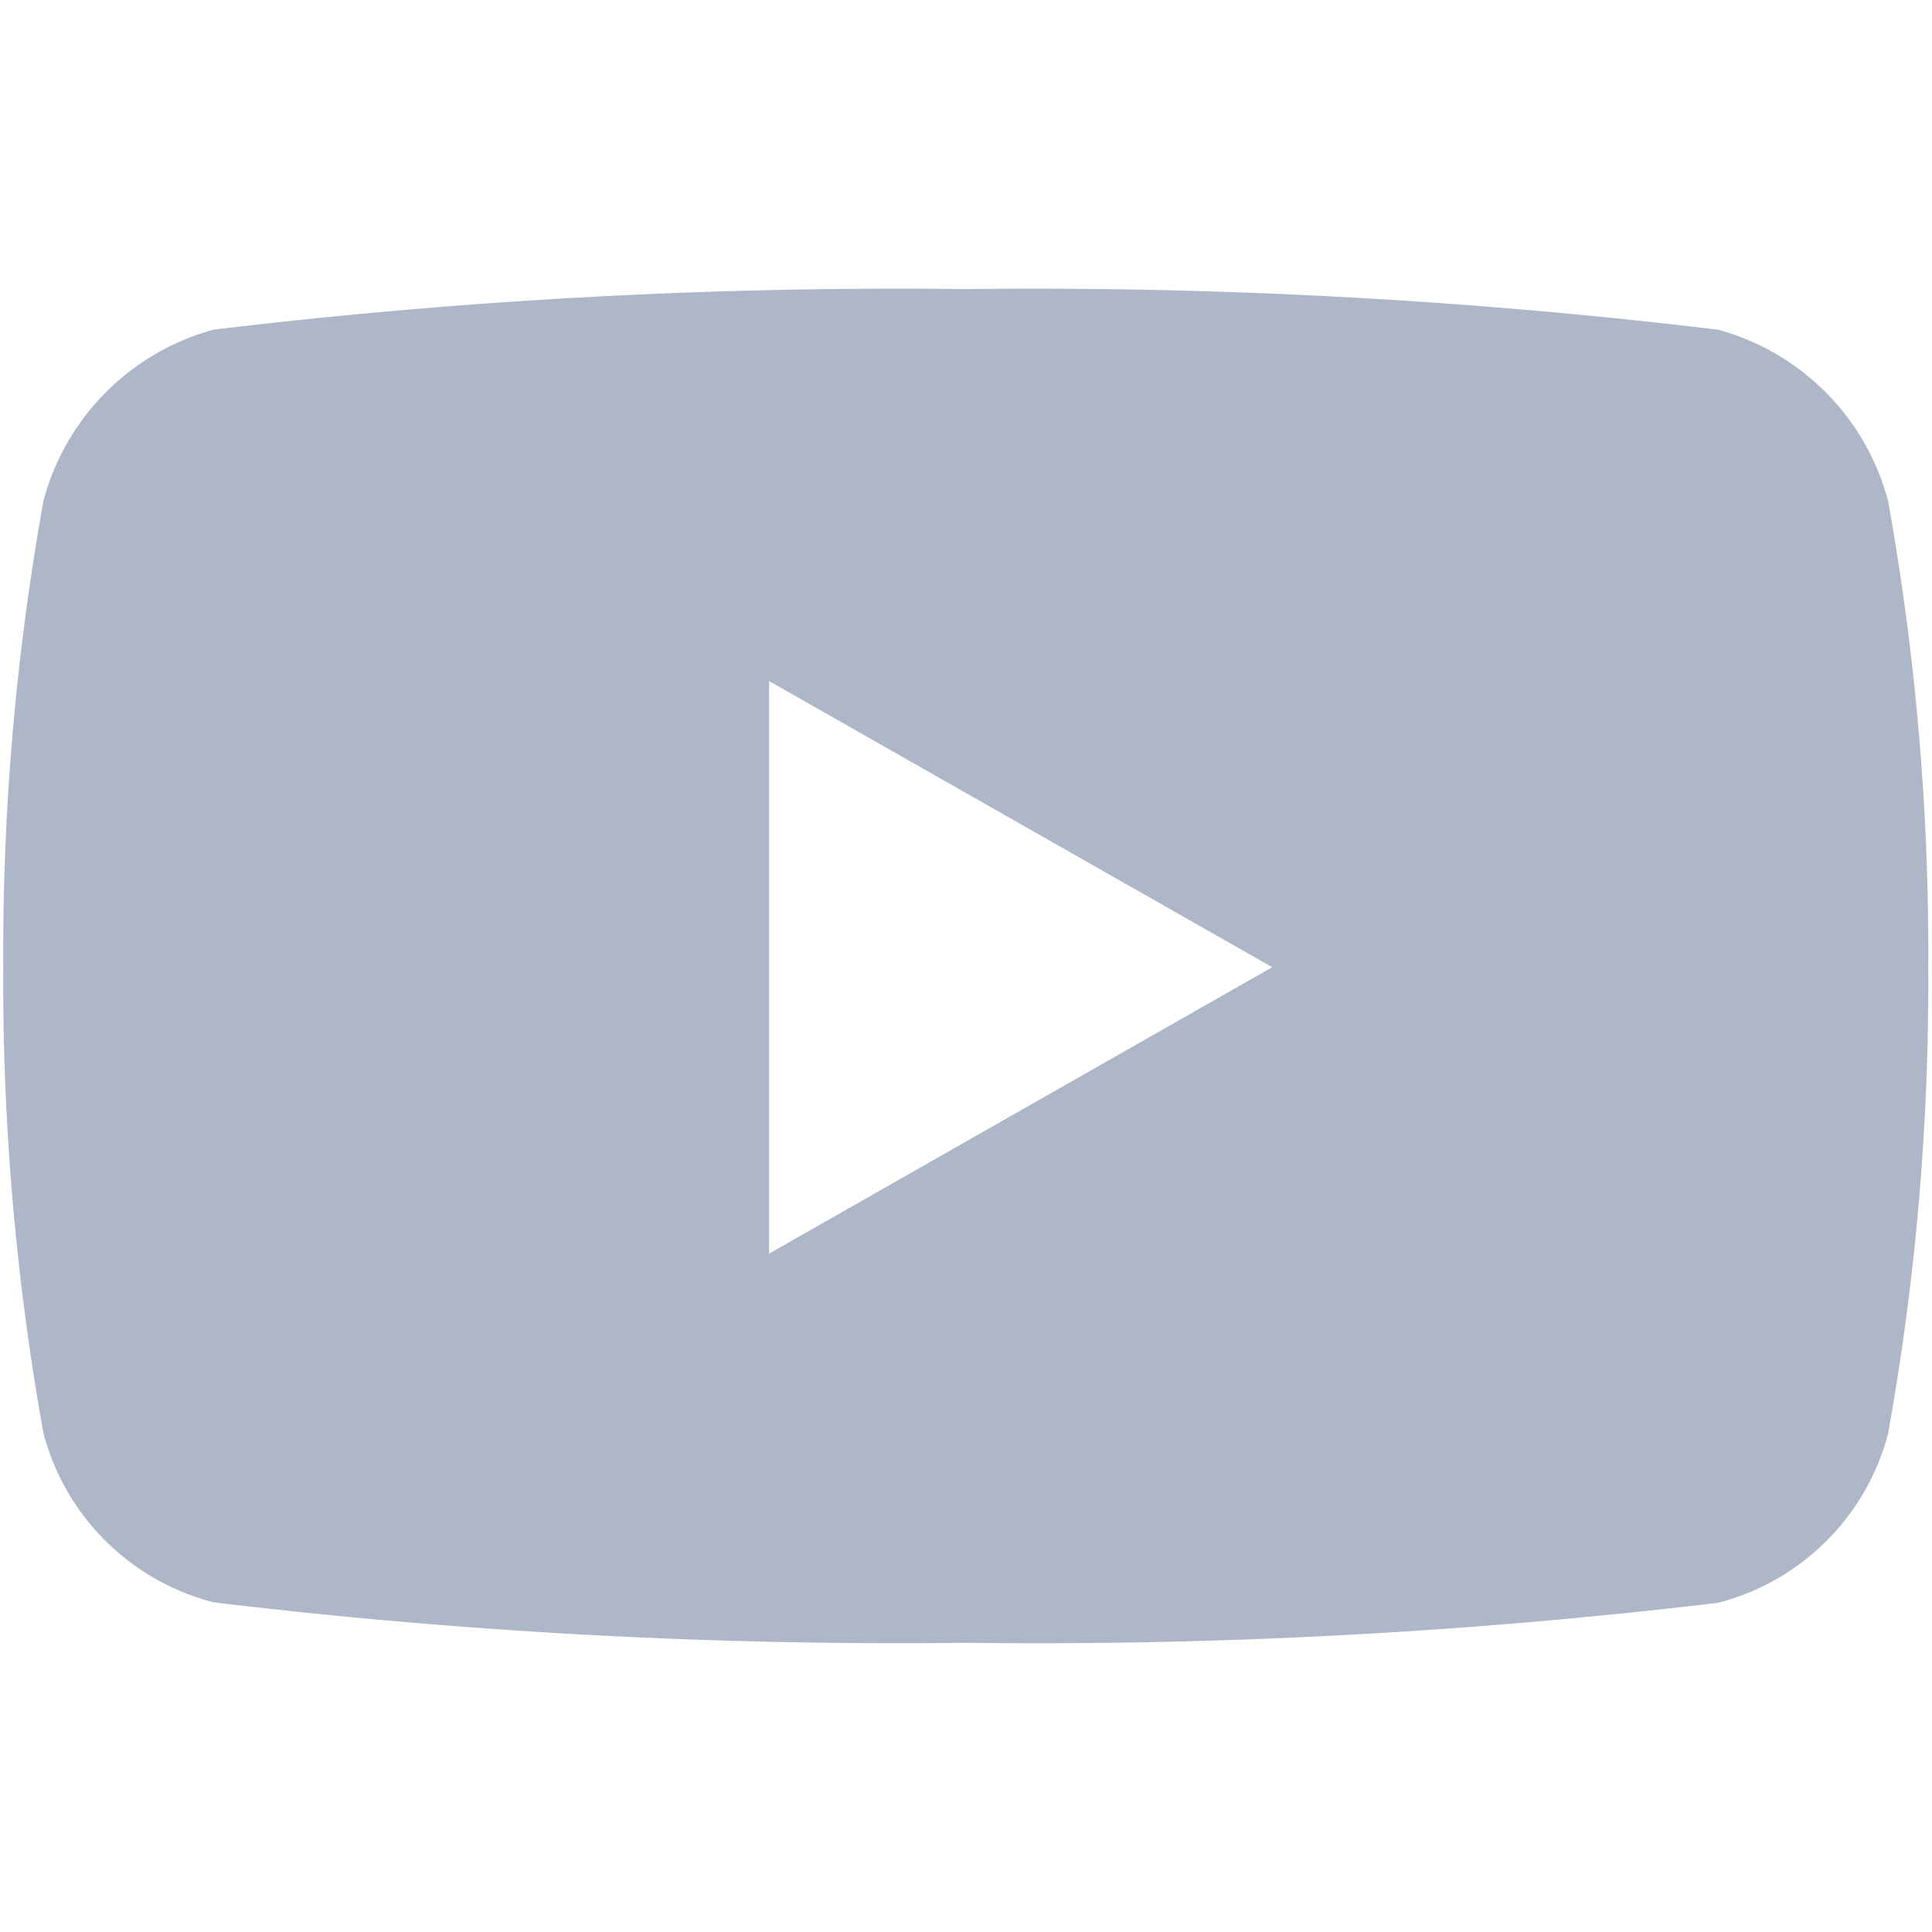
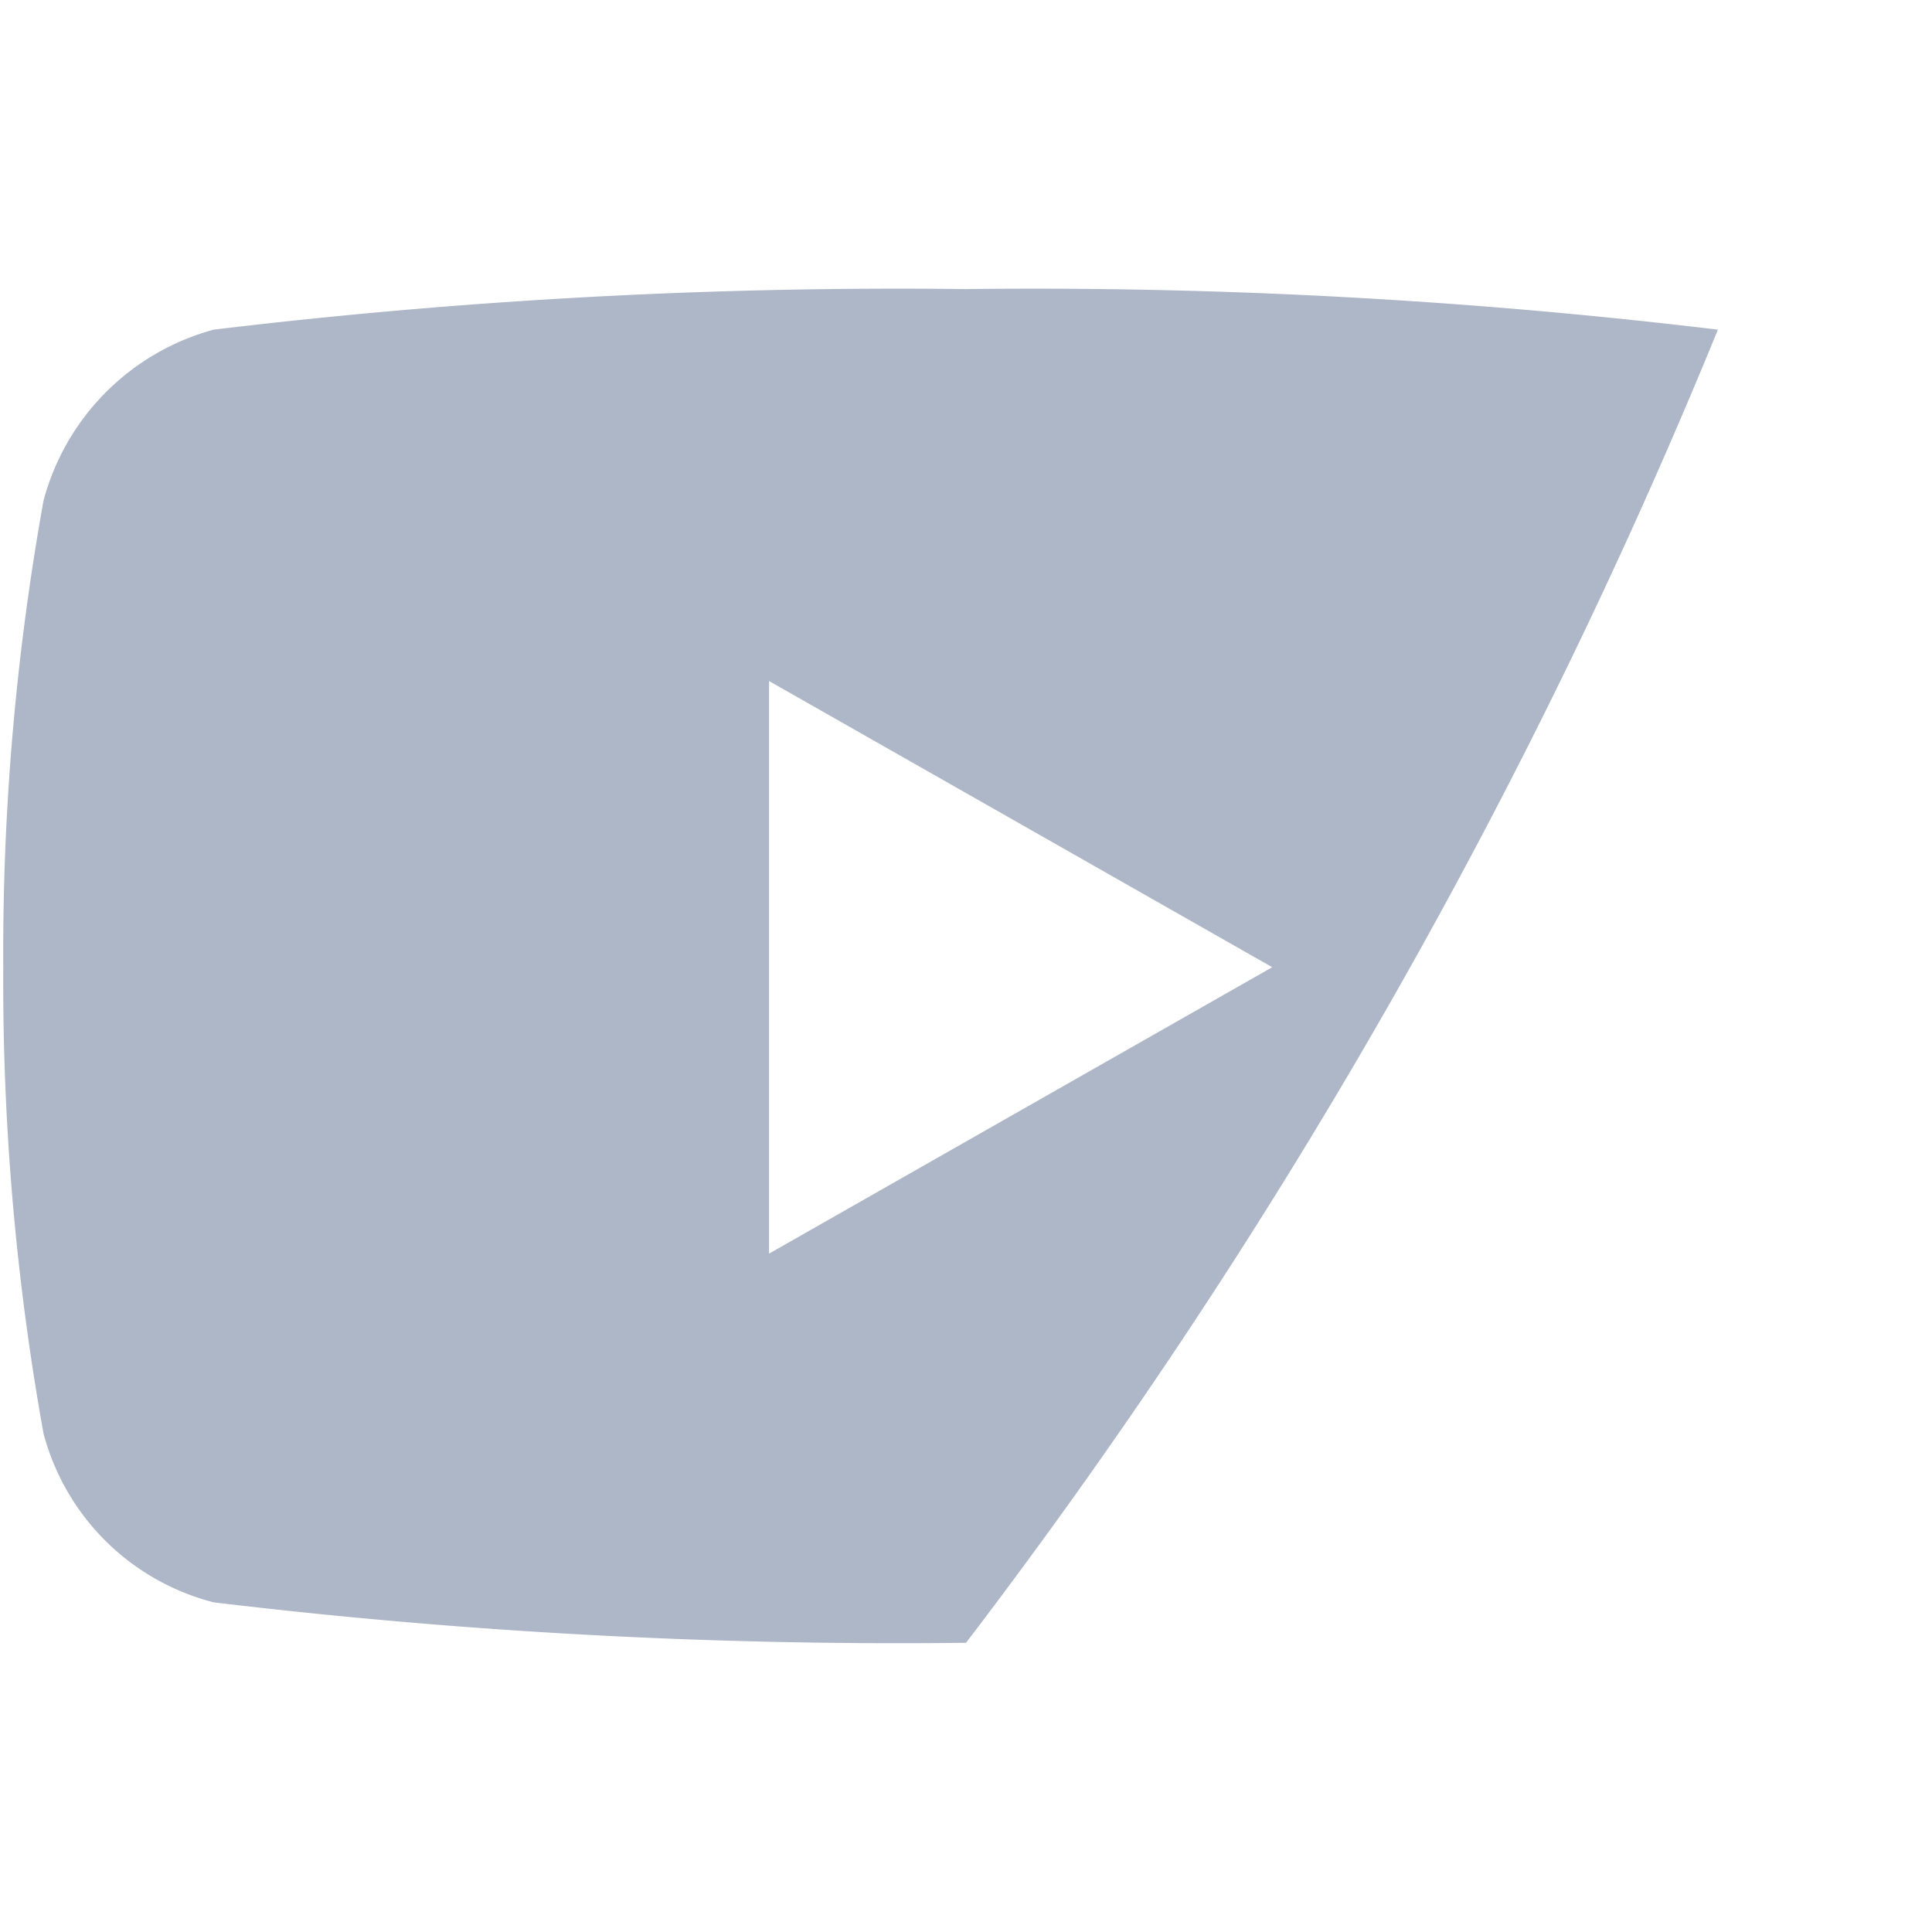
<svg xmlns="http://www.w3.org/2000/svg" id="Icons_Social_Facebook-16-DarkGrey_Copy_2" data-name="Icons/Social/Facebook-16-DarkGrey Copy 2" width="16" height="16" viewBox="0 0 16 16">
-   <rect id="Icons_Social_Youtube-16-MidLightGrey_background" data-name="Icons/Social/Youtube-16-MidLightGrey background" width="16" height="16" fill="none" />
-   <path id="Mask" d="M7.973,11.211a47.6,47.6,0,0,1-6.23-.335,1.962,1.962,0,0,1-1.41-1.4A21.141,21.141,0,0,1,0,5.617,21.146,21.146,0,0,1,.333,1.754,2,2,0,0,1,1.743.336,47.474,47.474,0,0,1,7.973,0,47.481,47.481,0,0,1,14.2.336a2,2,0,0,1,1.409,1.418,21.146,21.146,0,0,1,.333,3.863,21.141,21.141,0,0,1-.333,3.863,1.962,1.962,0,0,1-1.409,1.4A47.608,47.608,0,0,1,7.973,11.211ZM6.342,3.246V7.988l4.167-2.372Z" transform="translate(0.027 2.394)" fill="#aeb7c7" />
+   <path id="Mask" d="M7.973,11.211a47.6,47.6,0,0,1-6.23-.335,1.962,1.962,0,0,1-1.41-1.4A21.141,21.141,0,0,1,0,5.617,21.146,21.146,0,0,1,.333,1.754,2,2,0,0,1,1.743.336,47.474,47.474,0,0,1,7.973,0,47.481,47.481,0,0,1,14.2.336A47.608,47.608,0,0,1,7.973,11.211ZM6.342,3.246V7.988l4.167-2.372Z" transform="translate(0.027 2.394)" fill="#aeb7c7" />
</svg>